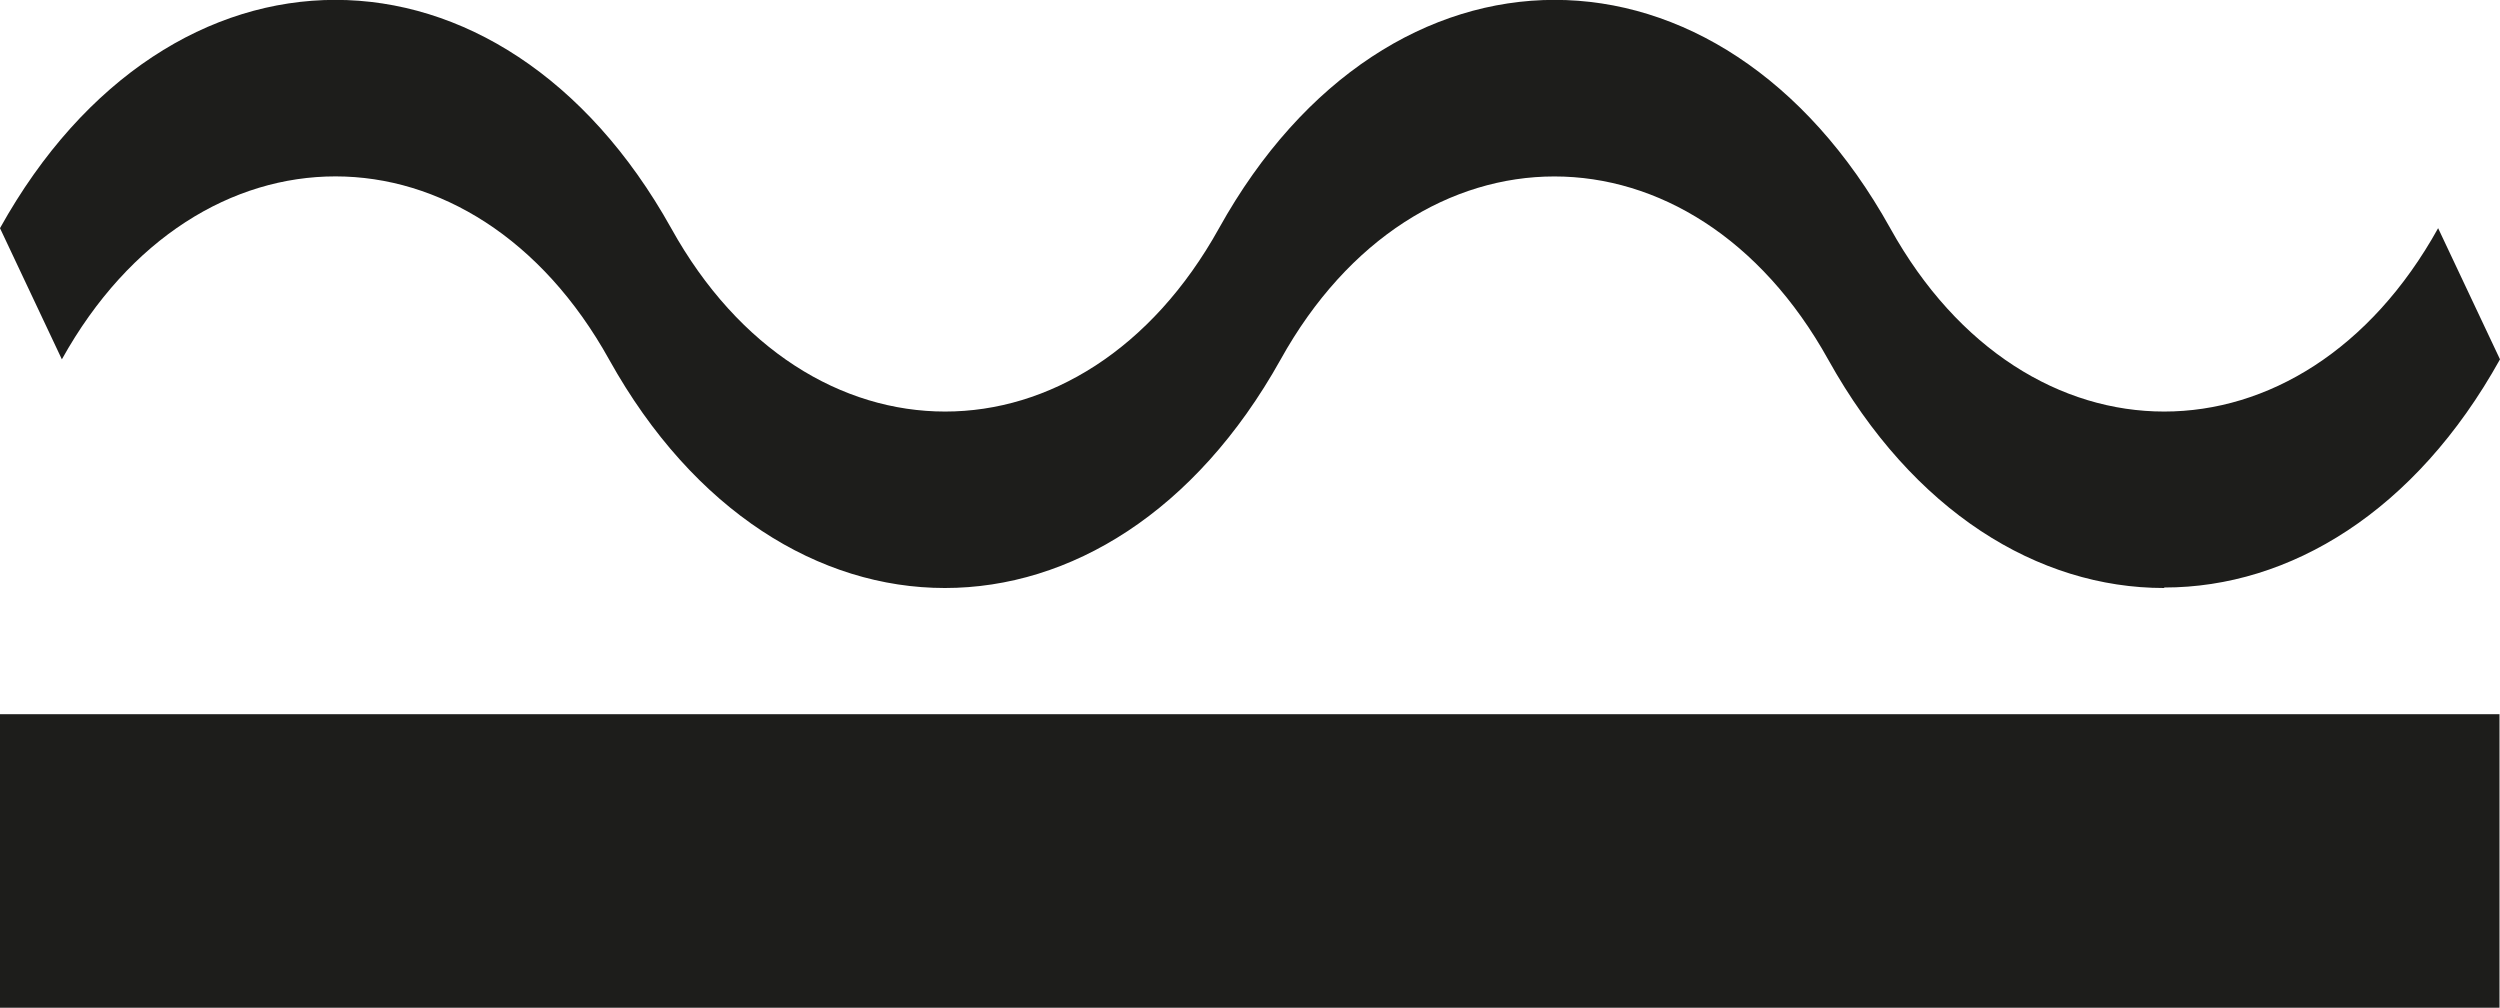
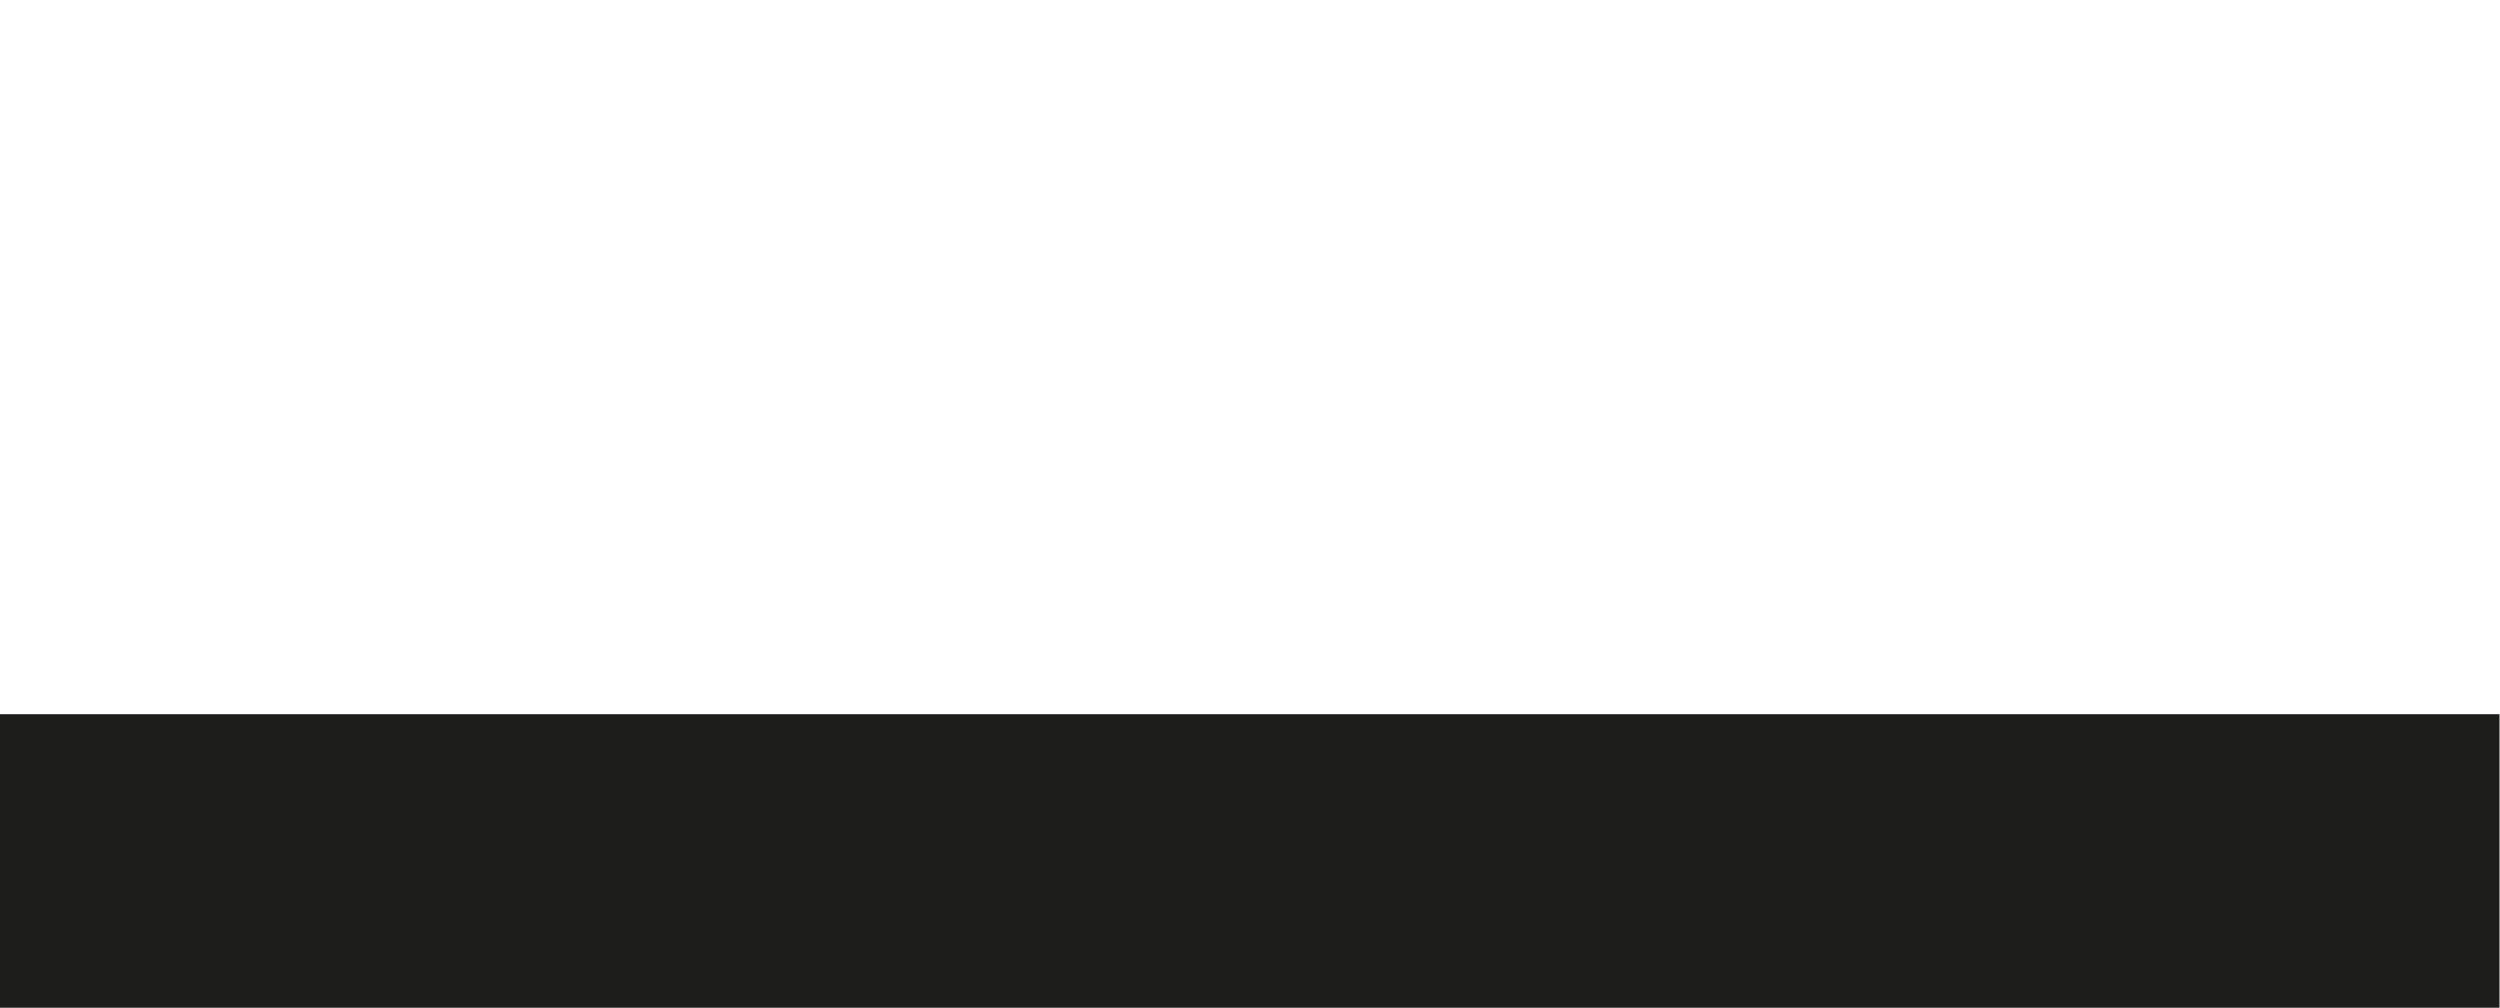
<svg xmlns="http://www.w3.org/2000/svg" id="Layer_1" viewBox="0 0 50.51 20.36">
  <defs>
    <style>.cls-1{fill:#1d1d1b;}</style>
  </defs>
  <rect class="cls-1" x="0" y="14.43" width="50.5" height="5.94" />
-   <path class="cls-1" d="M43.72,11.88c-2.54,0-5.07-1.54-6.78-4.61-2.74-4.94-8.33-4.94-11.07,0-1.72,3.08-4.25,4.61-6.78,4.61s-5.07-1.54-6.78-4.61C9.57,2.33,3.99,2.33,1.25,7.26l-1.25-2.65C3.42-1.54,10.13-1.54,13.56,4.61c2.74,4.94,8.33,4.94,11.07,0,3.42-6.15,10.14-6.15,13.56,0,2.74,4.94,8.33,4.94,11.07,0l1.25,2.65c-1.71,3.08-4.25,4.61-6.78,4.61Z" />
</svg>